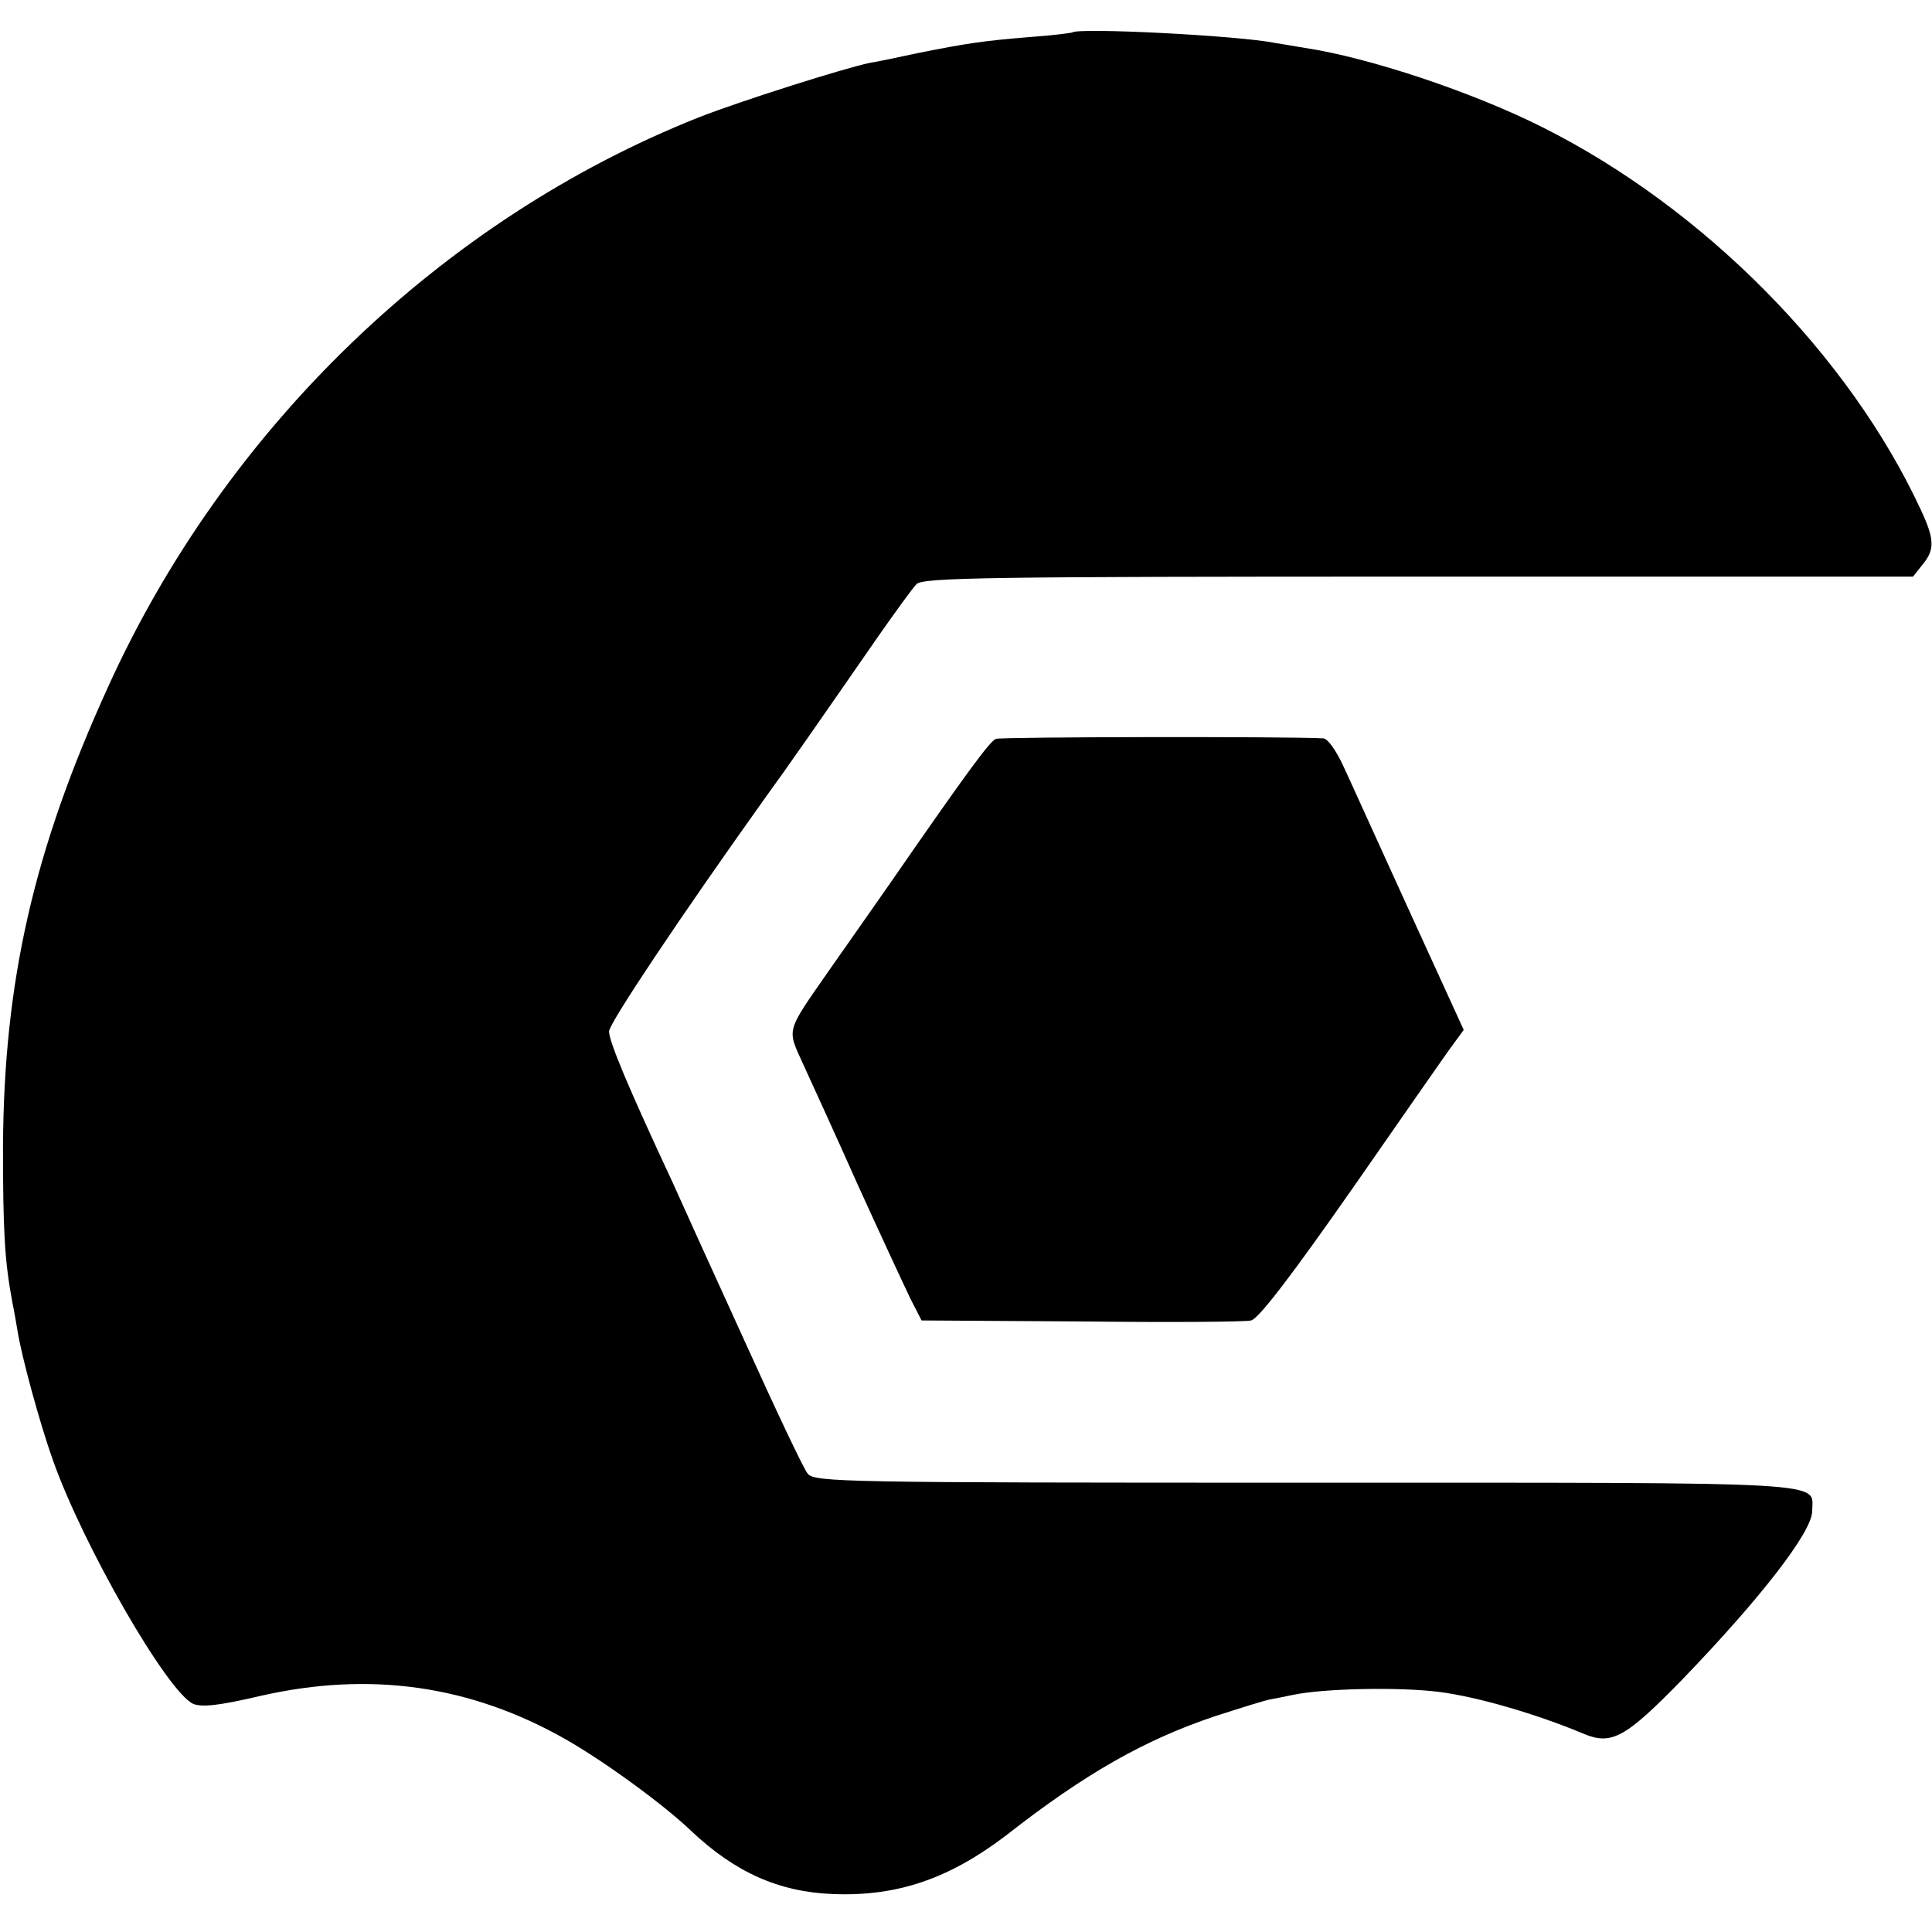
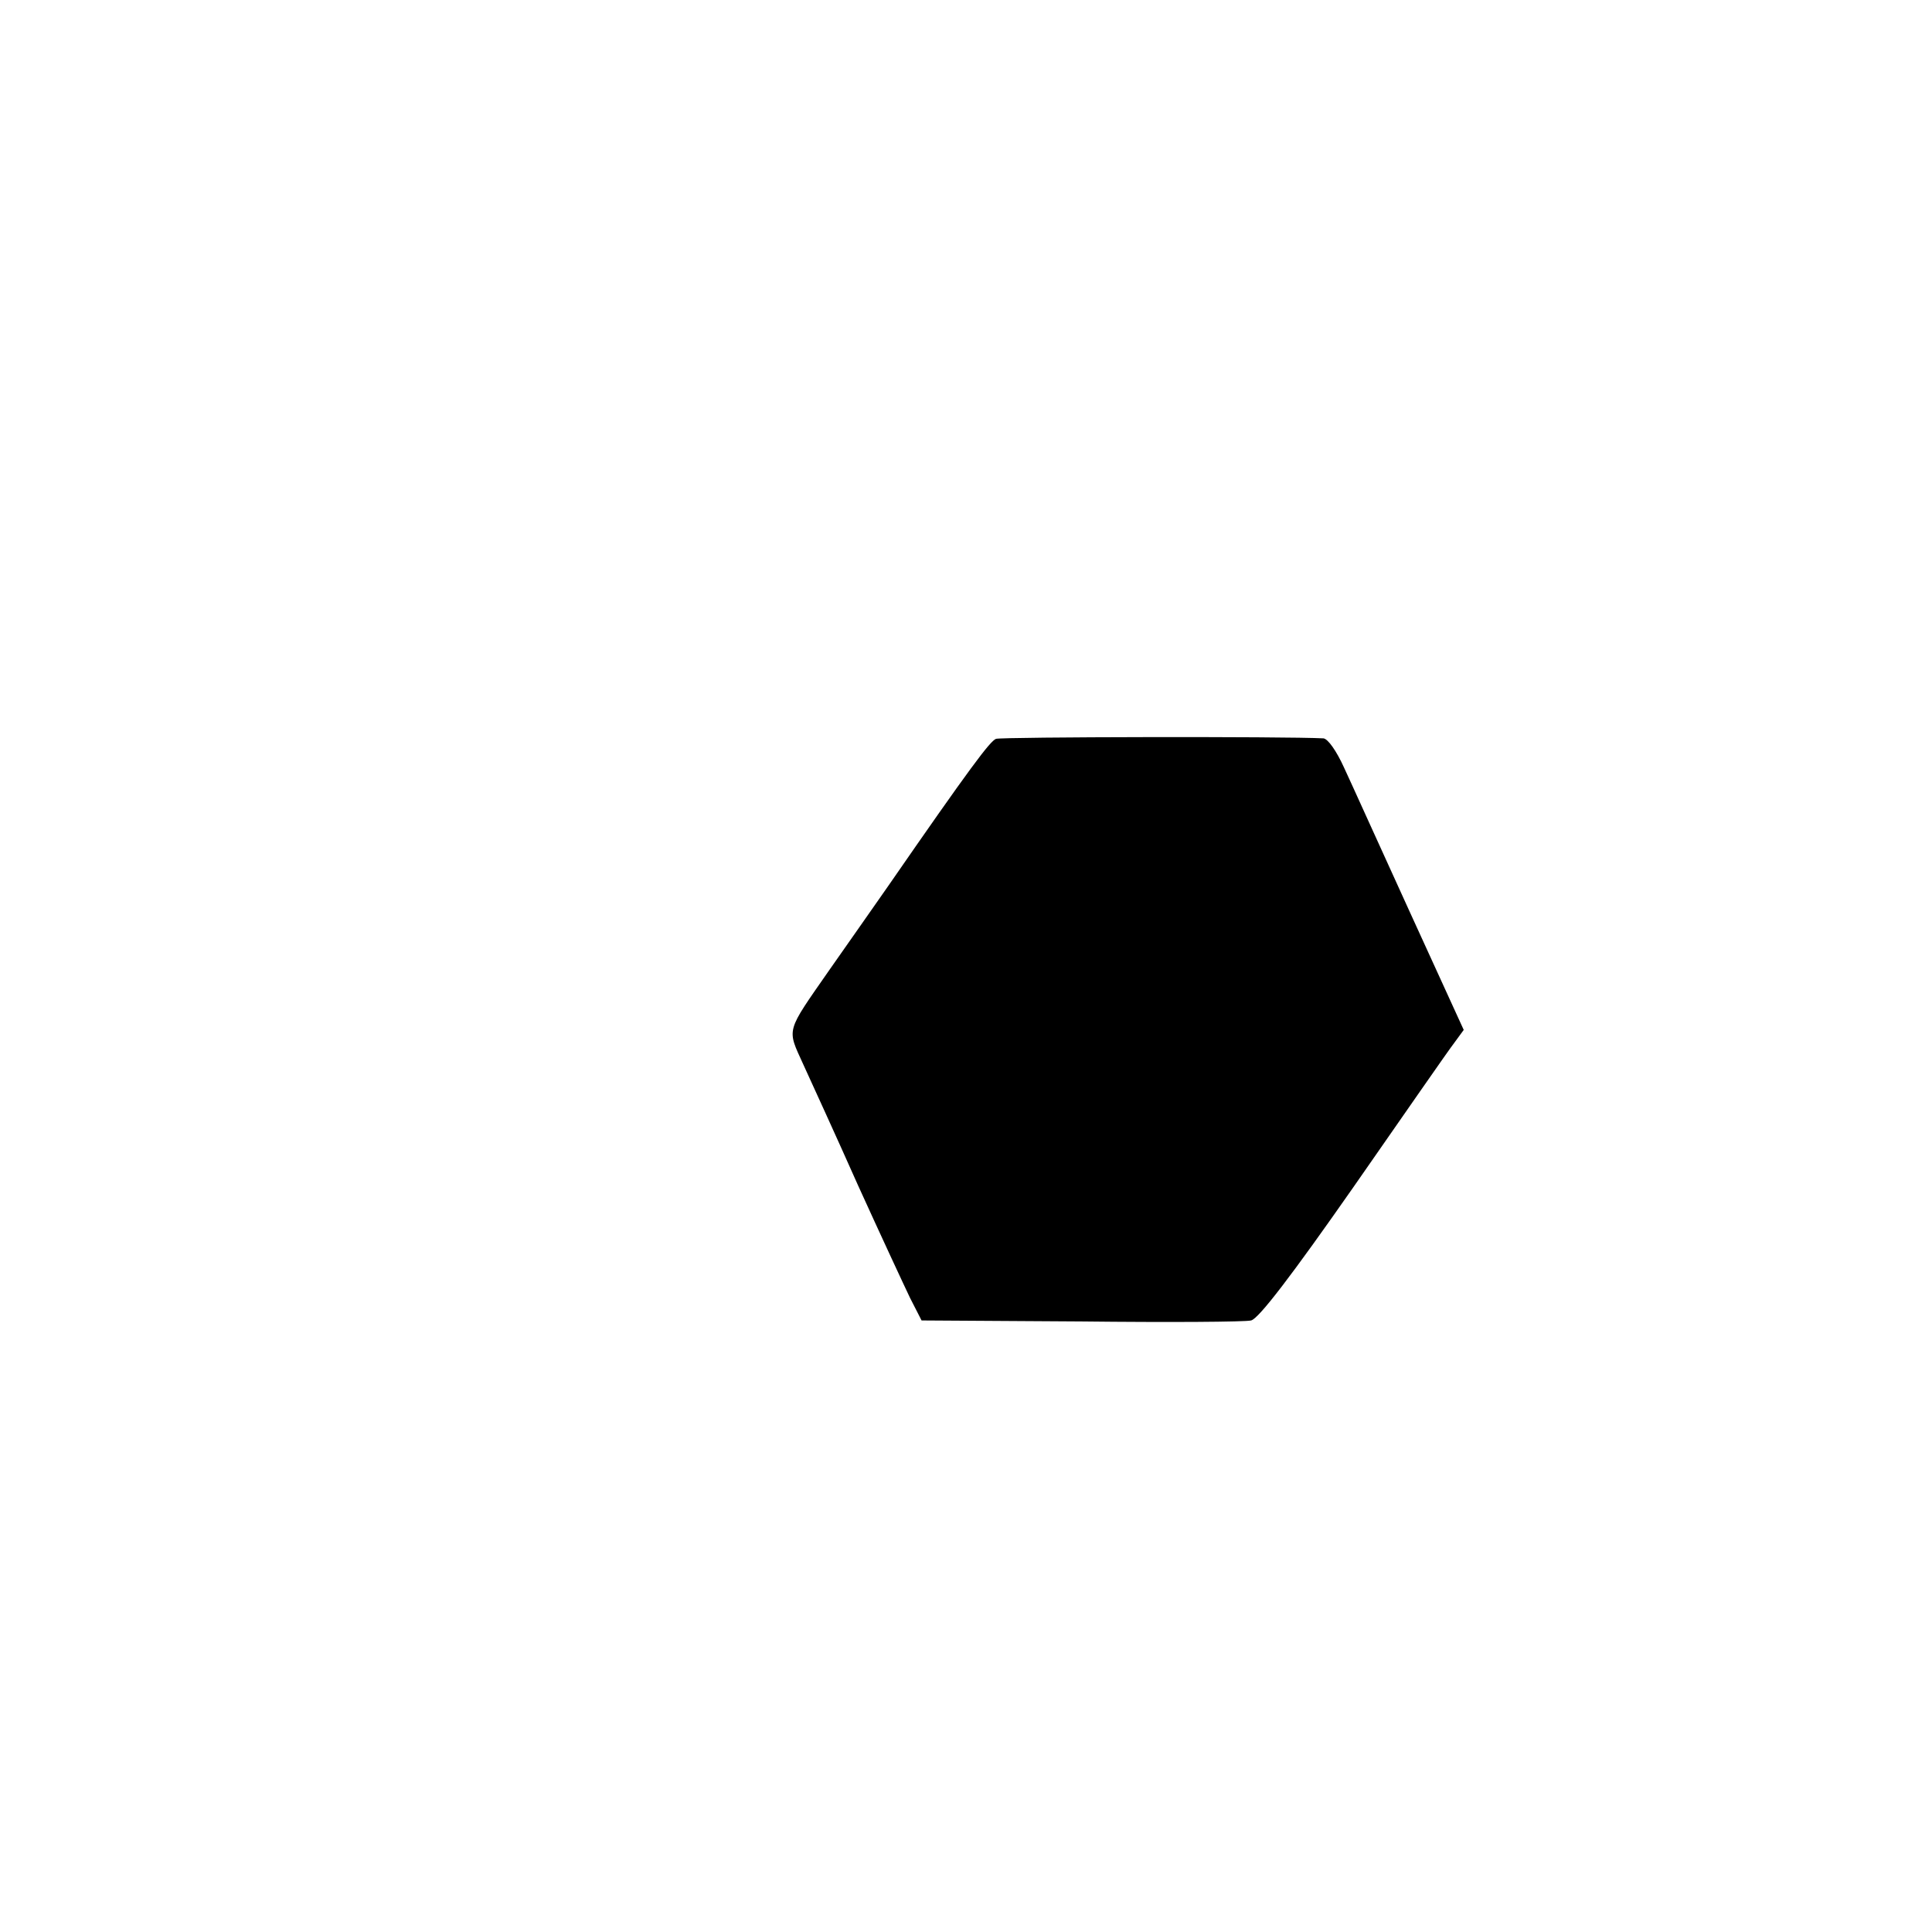
<svg xmlns="http://www.w3.org/2000/svg" version="1.0" width="387pt" height="387pt" viewBox="0 0 387 387" preserveAspectRatio="xMidYMid meet">
  <g transform="translate(0,387) scale(0.1,-0.1)" fill="#000000" stroke="none">
-     <path d="M2148 3805 c-2 -1 -39 -6 -83 -9 -98 -8 -129 -13 -225 -32 -41 -9 -85 -18 -98 -20 -49 -10 -258 -76 -342 -109 -514 -204 -949 -623 -1184 -1142 -149 -327 -208 -589 -210 -918 0 -170 3 -230 19 -315 3 -14 7 -38 10 -55 8 -52 45 -187 71 -260 61 -172 229 -464 281 -488 17 -7 50 -4 135 16 220 50 421 21 611 -87 79 -45 198 -132 252 -184 87 -82 175 -122 284 -126 129 -5 233 31 347 118 157 123 277 191 417 238 50 16 100 32 112 34 11 2 31 6 45 9 62 13 213 16 292 6 79 -10 197 -45 288 -83 58 -25 85 -10 201 109 157 163 259 295 259 336 0 60 61 57 -1014 57 -924 0 -984 1 -998 18 -8 9 -65 130 -127 267 -63 138 -127 279 -143 315 -91 195 -128 284 -128 304 0 16 143 230 315 471 36 49 102 144 224 320 35 50 69 97 77 105 13 13 141 15 1005 15 l991 0 19 24 c25 30 24 51 -3 109 -144 311 -435 605 -758 767 -141 71 -349 140 -476 159 -22 4 -49 8 -60 10 -75 15 -394 31 -406 21z" />
    <path d="M1995 2390 c-12 -5 -50 -55 -216 -295 -31 -44 -83 -119 -117 -167 -89 -128 -86 -117 -53 -190 16 -35 66 -144 110 -243 45 -99 92 -200 104 -225 l23 -45 320 -2 c175 -2 329 -1 340 2 15 3 82 91 205 267 101 145 191 275 202 289 l19 26 -107 234 c-59 129 -118 260 -133 292 -15 33 -32 57 -41 58 -75 4 -645 3 -656 -1z" />
  </g>
</svg>